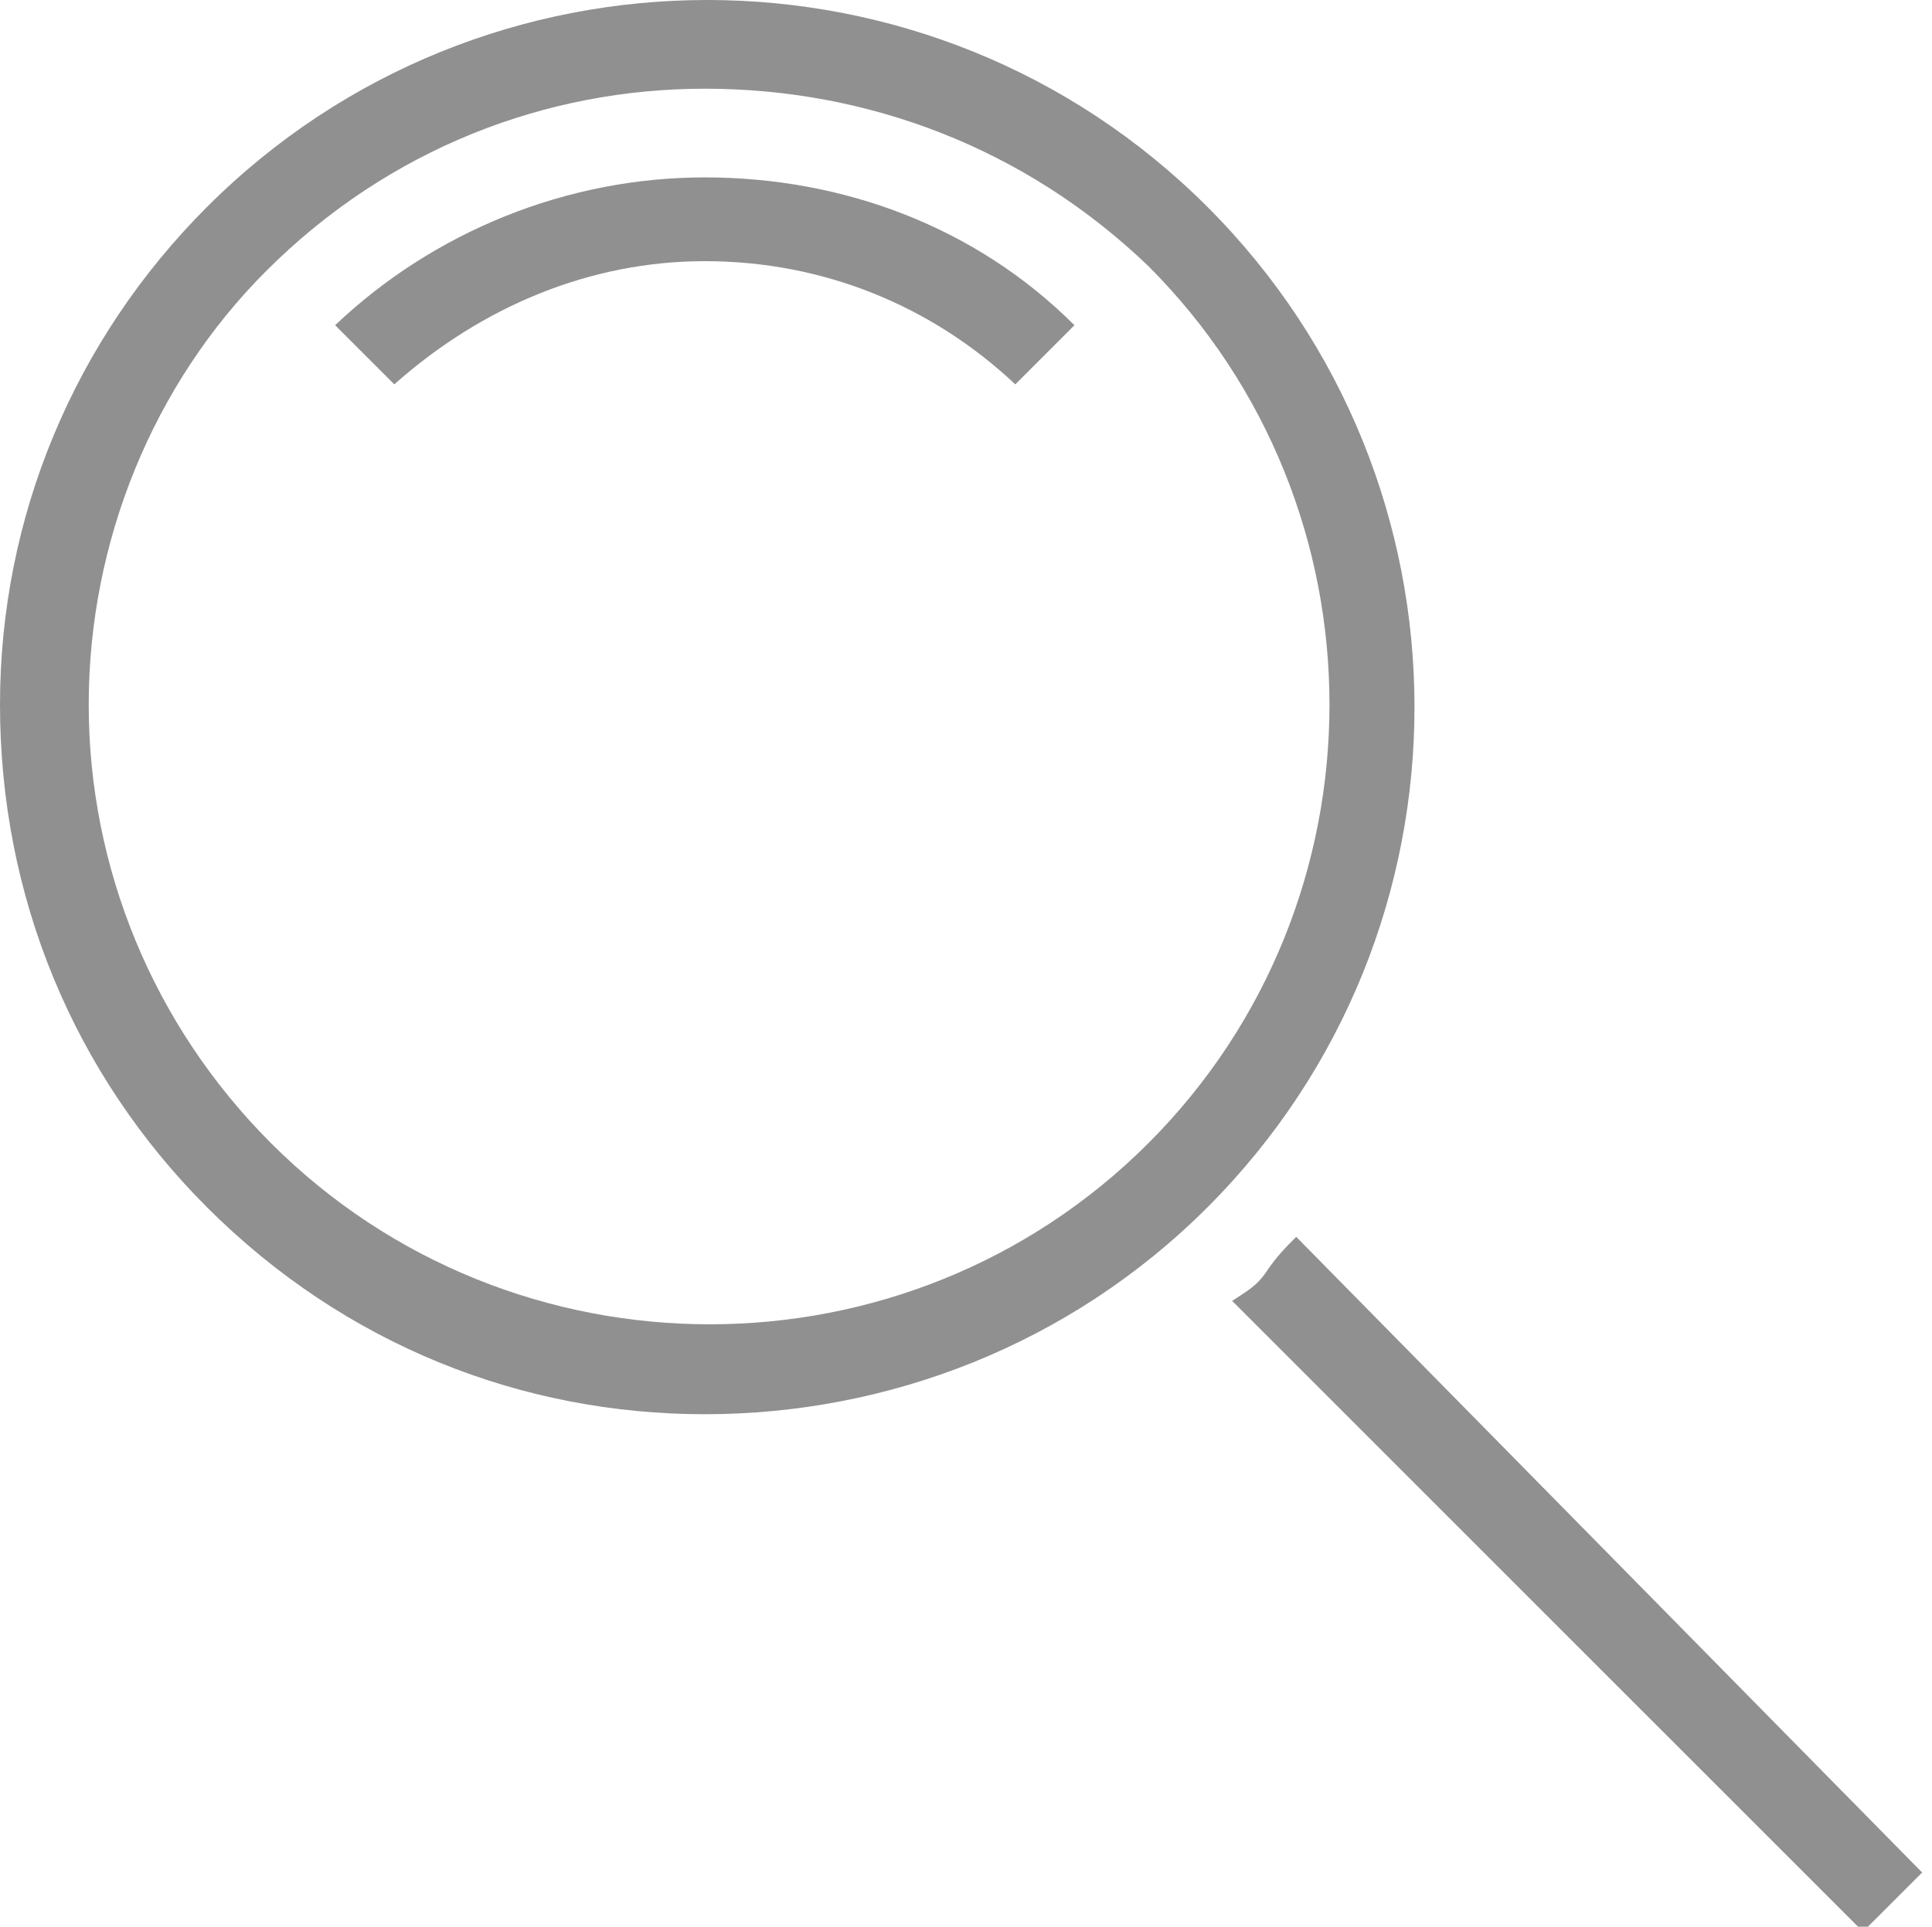
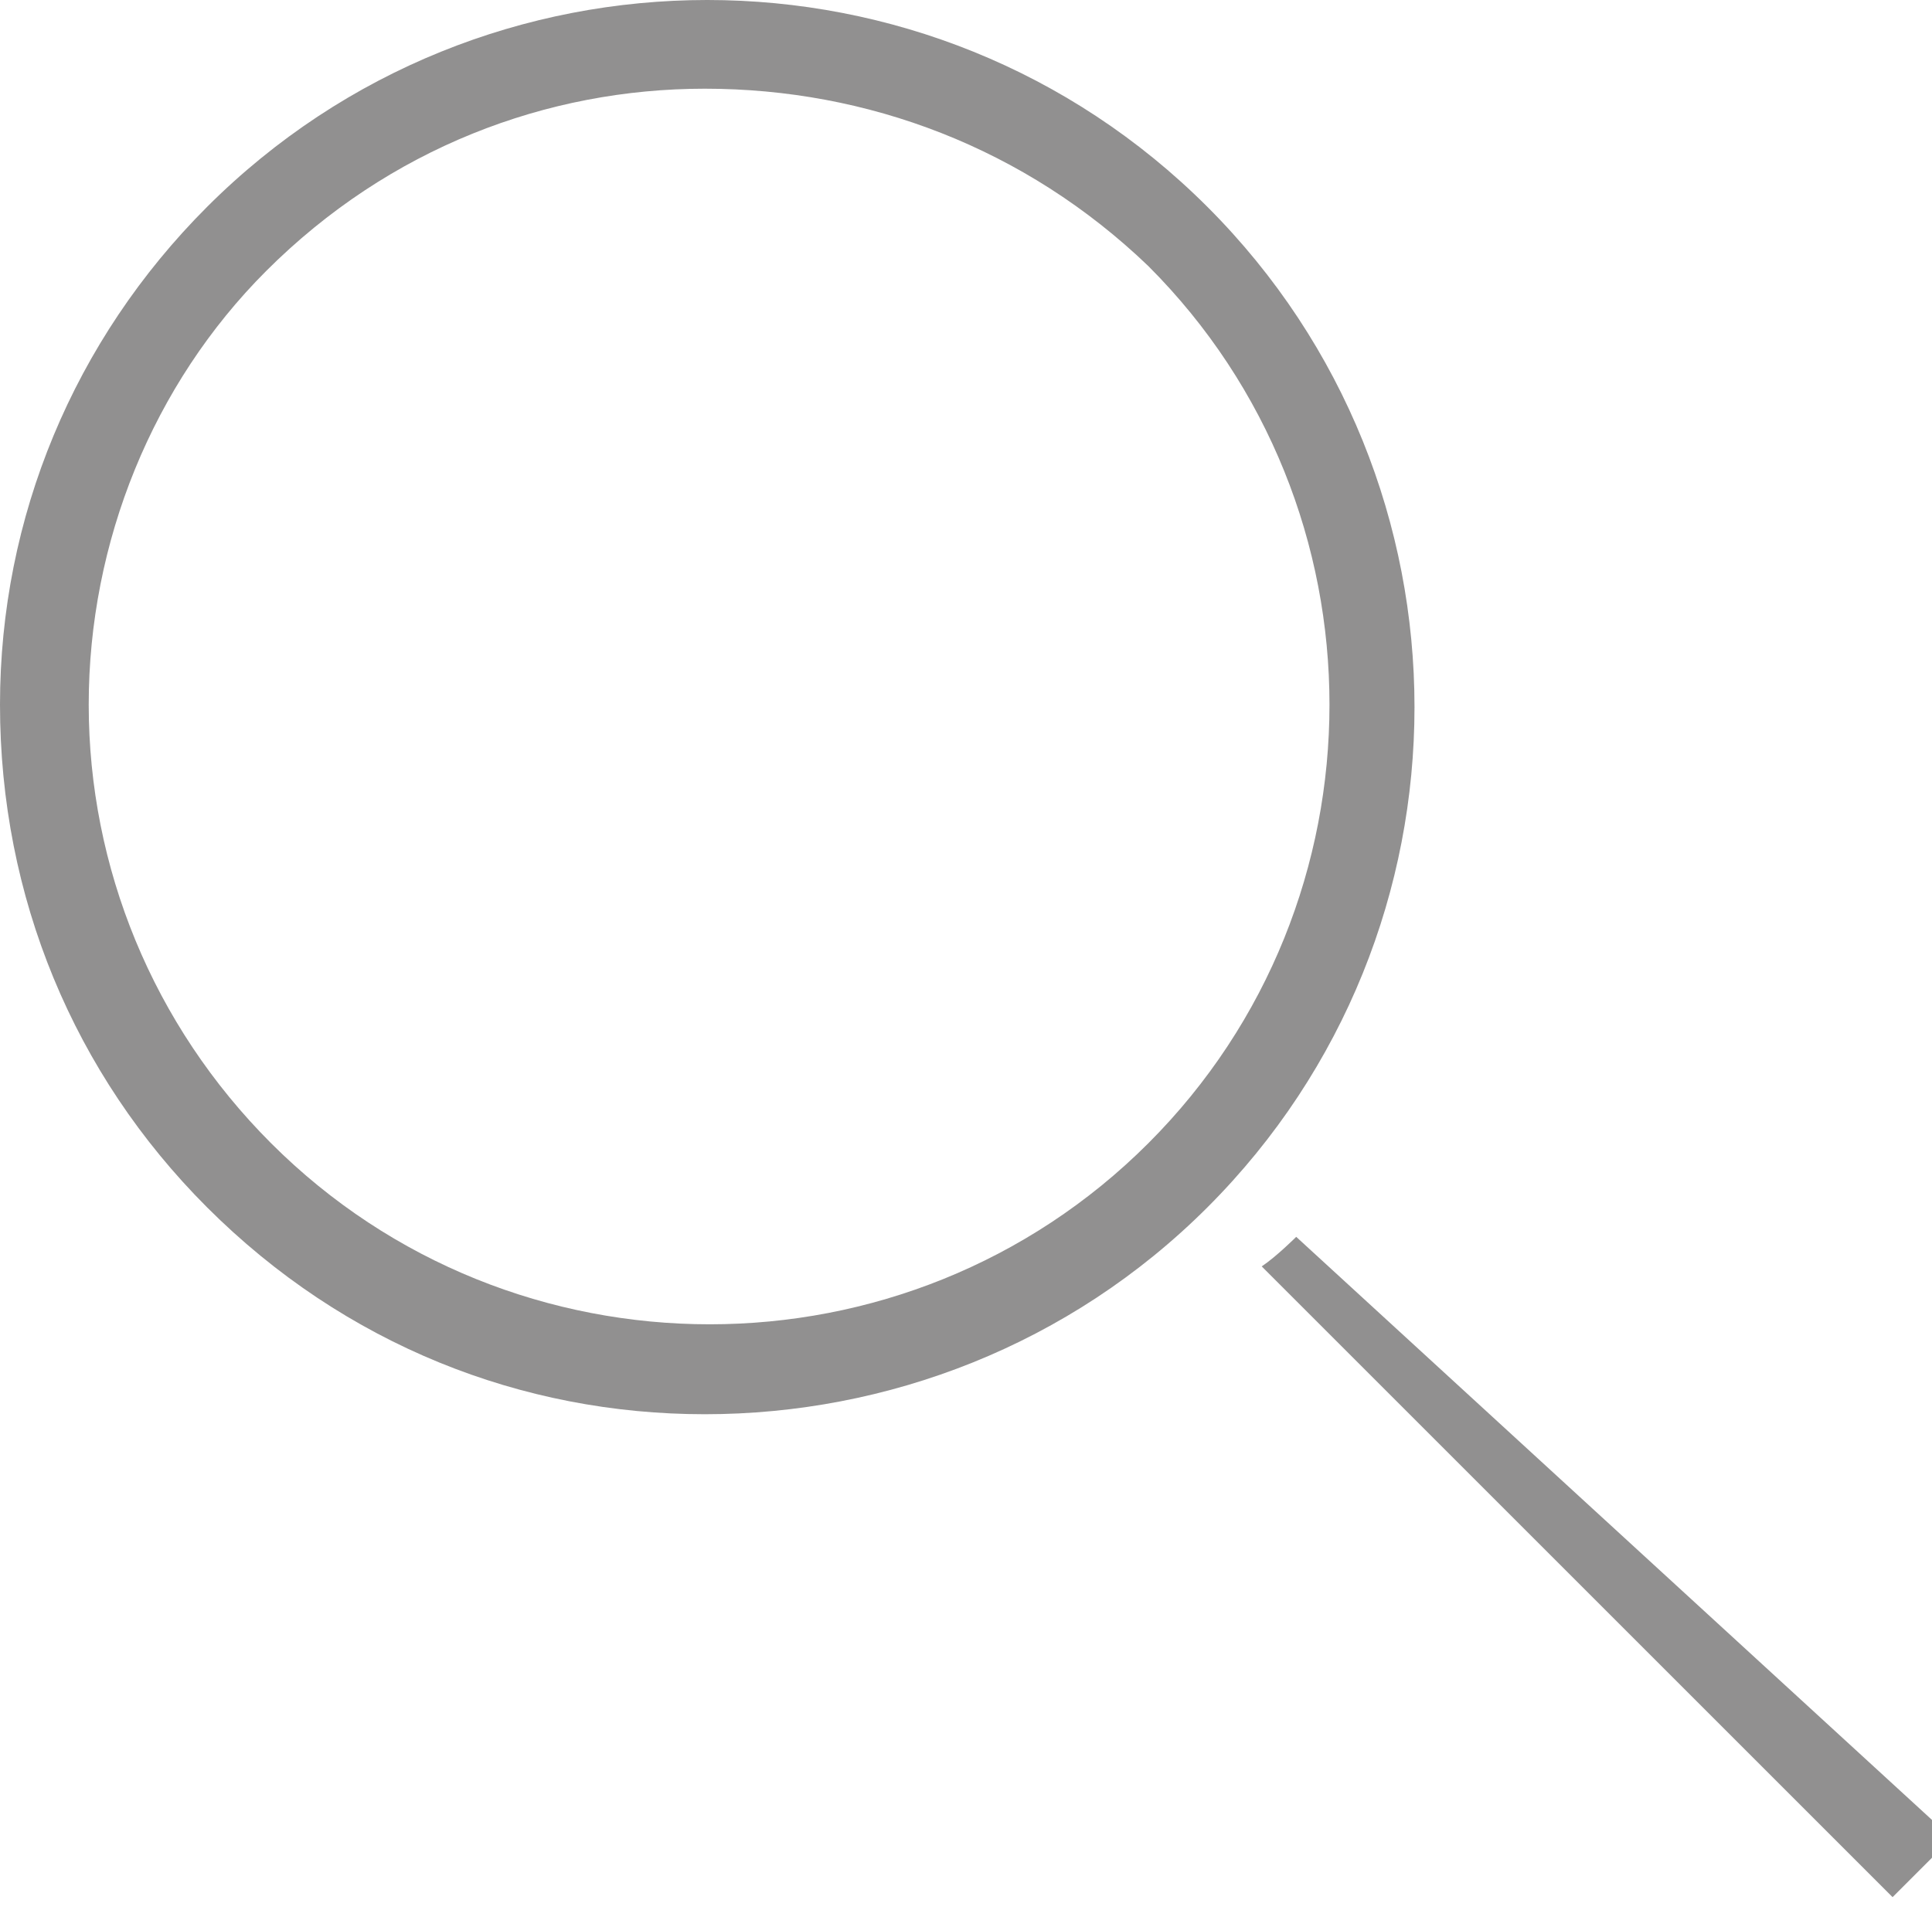
<svg xmlns="http://www.w3.org/2000/svg" version="1.1" id="Layer_1" x="0px" y="0px" viewBox="0 0 39.2 39.1" style="enable-background:new 0 0 39.2 39.1;" xml:space="preserve">
  <style type="text/css">
	.st0{fill:#919090;}
</style>
  <g>
    <g>
-       <path class="st0" d="M26.3,25.1c-0.2,0.2-0.4,0.4-0.6,0.7s-0.4,0.4-0.7,0.6l12.8,12.8l1.2-1.2L26.3,25.1z" />
+       <path class="st0" d="M26.3,25.1s-0.4,0.4-0.7,0.6l12.8,12.8l1.2-1.2L26.3,25.1z" />
    </g>
    <path class="st0" d="M14.3,28.7c-3.7,0-7.3-1.4-10.1-4.2C1.5,21.8,0,18.2,0,14.3c0-3.8,1.5-7.4,4.2-10.1c5.6-5.6,14.7-5.6,20.3,0   l0,0c5.6,5.6,5.6,14.7,0,20.3C21.7,27.3,18,28.7,14.3,28.7z M14.3,1.8c-3.2,0-6.4,1.2-8.9,3.7C3.1,7.8,1.8,11,1.8,14.3   s1.3,6.5,3.7,8.9c4.9,4.9,12.9,4.9,17.8,0c4.9-4.9,4.9-12.9,0-17.8C20.8,3,17.6,1.8,14.3,1.8z" />
    <g>
-       <path class="st0" d="M14.3,5.3c2.4,0,4.6,0.9,6.3,2.5l1.2-1.2c-2-2-4.7-3-7.5-3c-2.8,0-5.5,1.1-7.5,3l1.2,1.2    C9.8,6.2,12,5.3,14.3,5.3z" />
-     </g>
+       </g>
  </g>
</svg>